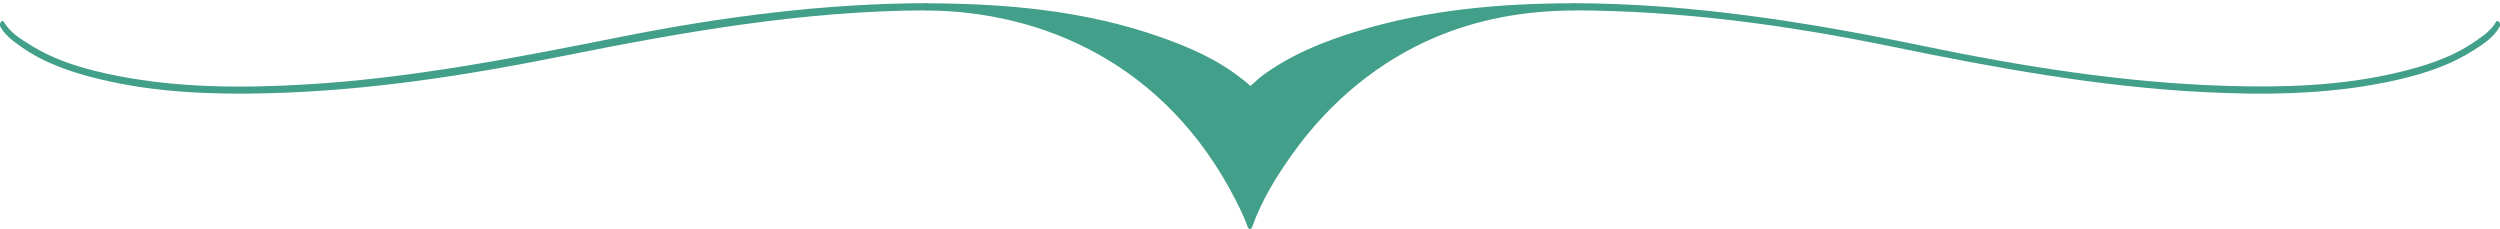
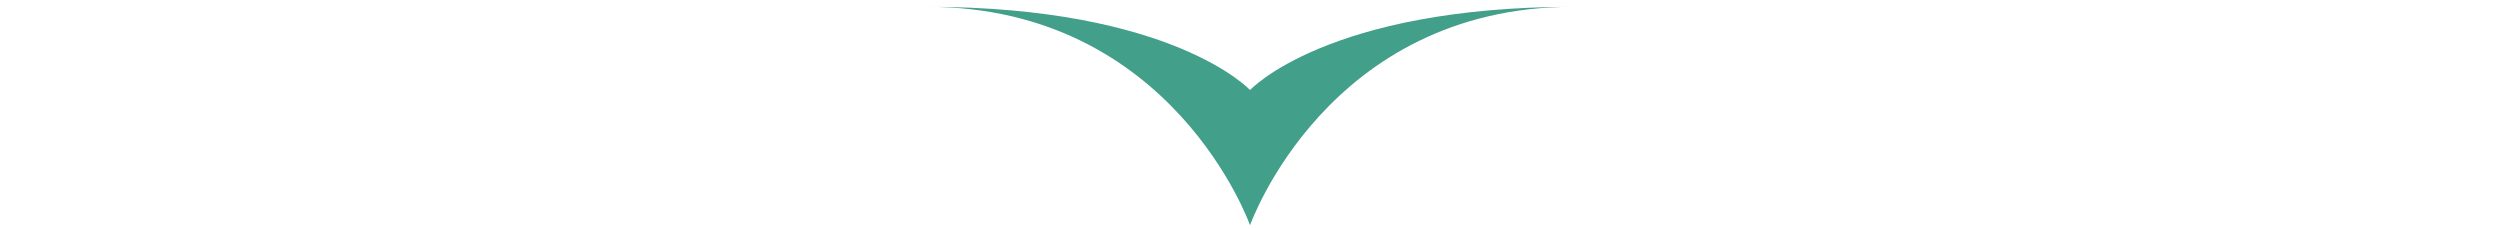
<svg xmlns="http://www.w3.org/2000/svg" width="349" height="32" viewBox="0 0 349 32" fill="none">
-   <path d="M0.091 3.802C0.766 4.98 1.897 5.774 2.818 6.437C6.238 8.88 10.072 10.119 13.811 11.026C21.631 12.928 29.631 13.225 37.541 13.016C51.242 12.658 64.92 10.573 78.483 7.842C95.392 4.448 112.272 1.49 129.369 1.446C129.814 1.446 129.814 0.443 129.369 0.443C115.084 0.478 100.816 2.327 86.67 5.146C72.023 8.06 57.407 10.93 42.622 11.794C33.941 12.3 25.164 12.291 16.538 10.616C12.306 9.796 7.947 8.636 4.01 6.14C2.861 5.416 1.392 4.517 0.573 3.095C0.29 2.598 -0.198 3.313 0.085 3.802H0.091Z" fill="#429F8A" />
-   <path d="M219.643 1.446C234.542 1.481 249.418 3.479 264.154 6.515C278.536 9.473 292.954 12.1 307.48 12.85C316.004 13.286 324.618 13.207 333.076 11.489C337.248 10.642 341.51 9.447 345.387 6.969C346.561 6.219 348.066 5.277 348.915 3.793C349.198 3.305 348.71 2.589 348.427 3.087C347.771 4.23 346.675 4.971 345.76 5.617C342.323 8.051 338.446 9.238 334.696 10.128C326.707 12.021 318.526 12.239 310.447 11.977C296.367 11.515 282.322 9.29 268.392 6.402C252.223 3.052 235.993 0.486 219.643 0.443C219.198 0.443 219.198 1.446 219.643 1.446Z" fill="#429F8A" />
  <path d="M219.643 0.949C185.245 0.958 174.506 31.443 174.506 31.443C174.506 31.443 163.76 0.958 129.381 0.949C163.778 0.958 174.506 12.571 174.506 12.571C174.506 12.571 185.239 0.958 219.643 0.949Z" fill="#429F8A" />
-   <path d="M219.643 0.452C203.552 0.539 186.04 7.781 175.999 27.237C175.349 28.494 174.705 29.794 174.211 31.199H174.807C173.398 27.229 171.153 23.678 168.95 20.615C163.339 12.815 156.296 7.414 148.867 4.256C142.546 1.568 135.955 0.487 129.375 0.452V1.455C139.44 1.481 149.608 2.319 159.474 5.355C163.971 6.742 168.57 8.514 172.67 11.594C173.236 12.021 173.814 12.448 174.325 13.007C174.416 13.103 174.584 13.103 174.675 13.007C176.306 11.253 178.365 10.145 180.243 9.142C186.696 5.687 193.595 3.959 200.41 2.868C206.791 1.848 213.214 1.472 219.637 1.455C220.083 1.455 220.083 0.452 219.637 0.452C209.506 0.478 199.278 1.333 189.345 4.395C184.824 5.791 180.219 7.589 176.083 10.66C175.511 11.079 174.939 11.785 174.35 12.117C174.578 11.986 174.771 12.309 174.47 11.943C174.217 11.646 173.892 11.428 173.615 11.201C170.075 8.33 166.054 6.612 162.141 5.224C151.462 1.438 140.331 0.487 129.369 0.46C128.923 0.46 128.923 1.464 129.369 1.464C145.243 1.551 162.707 8.671 172.544 28.023C173.14 29.192 173.736 30.413 174.193 31.713C174.307 32.036 174.675 32.036 174.789 31.713C176.137 27.909 178.262 24.533 180.357 21.584C185.86 13.845 192.789 8.479 200.103 5.32C206.436 2.589 213.033 1.499 219.625 1.464C220.071 1.464 220.071 0.46 219.625 0.46L219.643 0.452Z" fill="#429F8A" />
</svg>